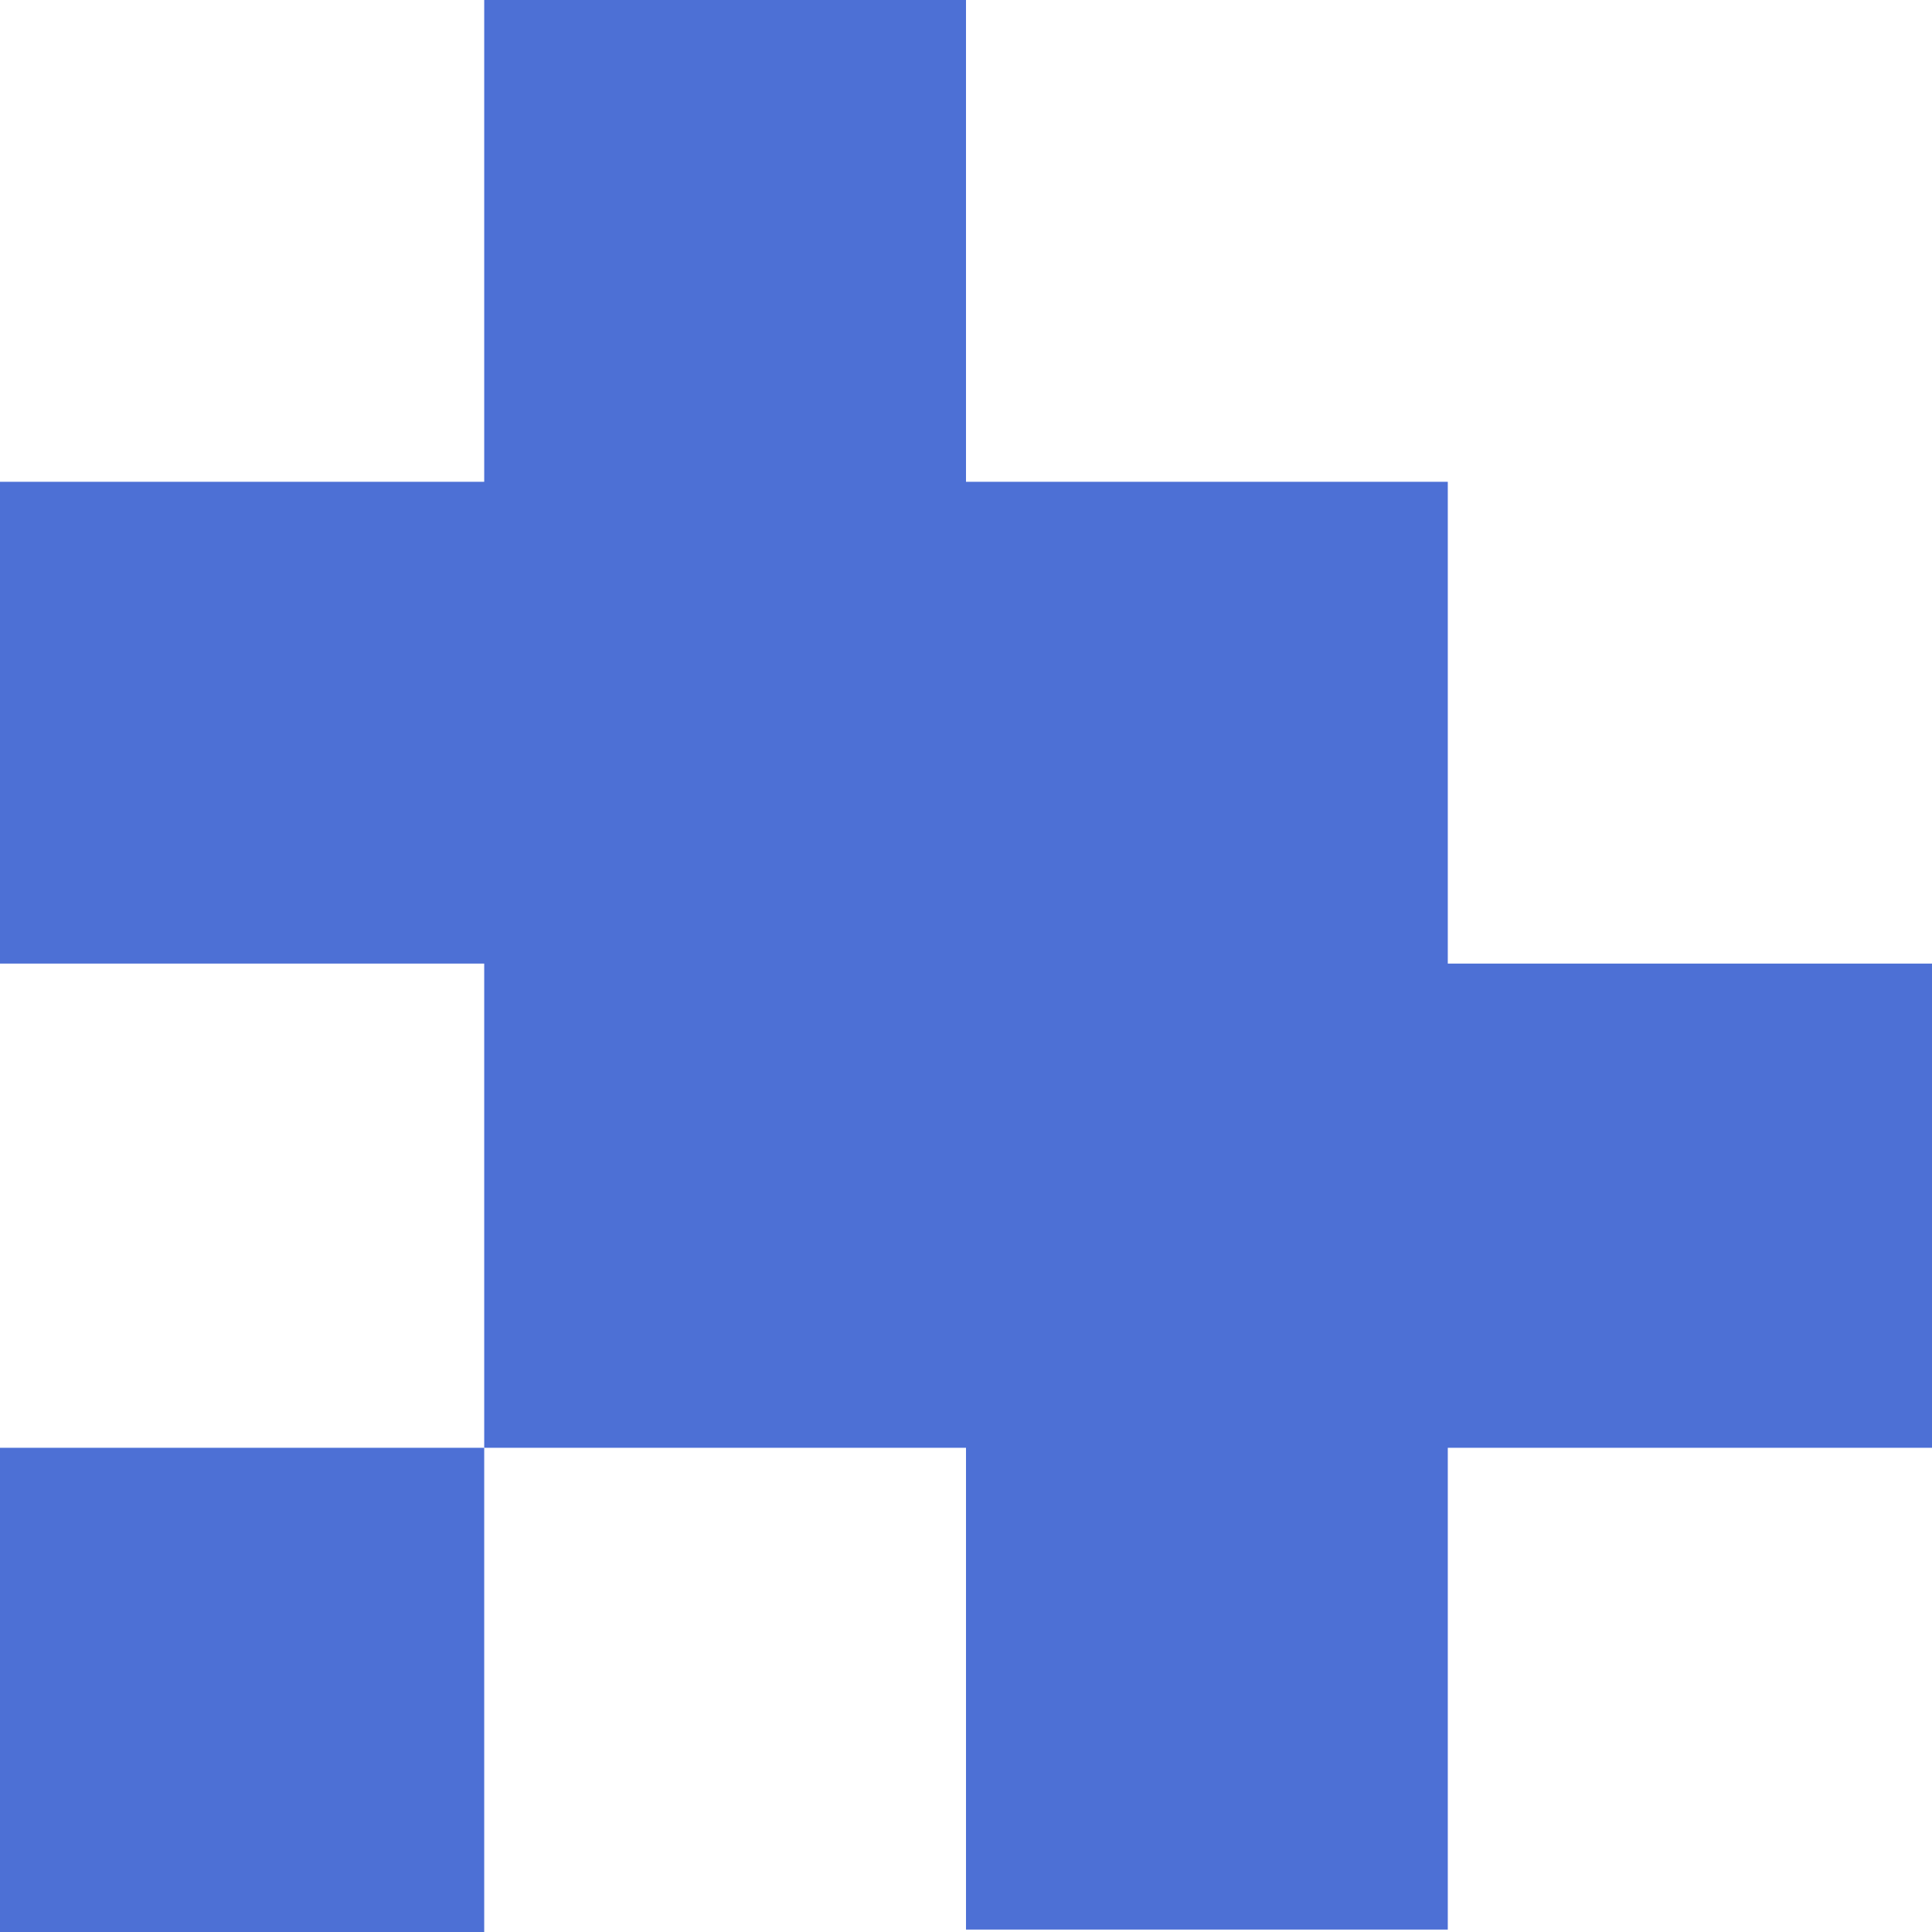
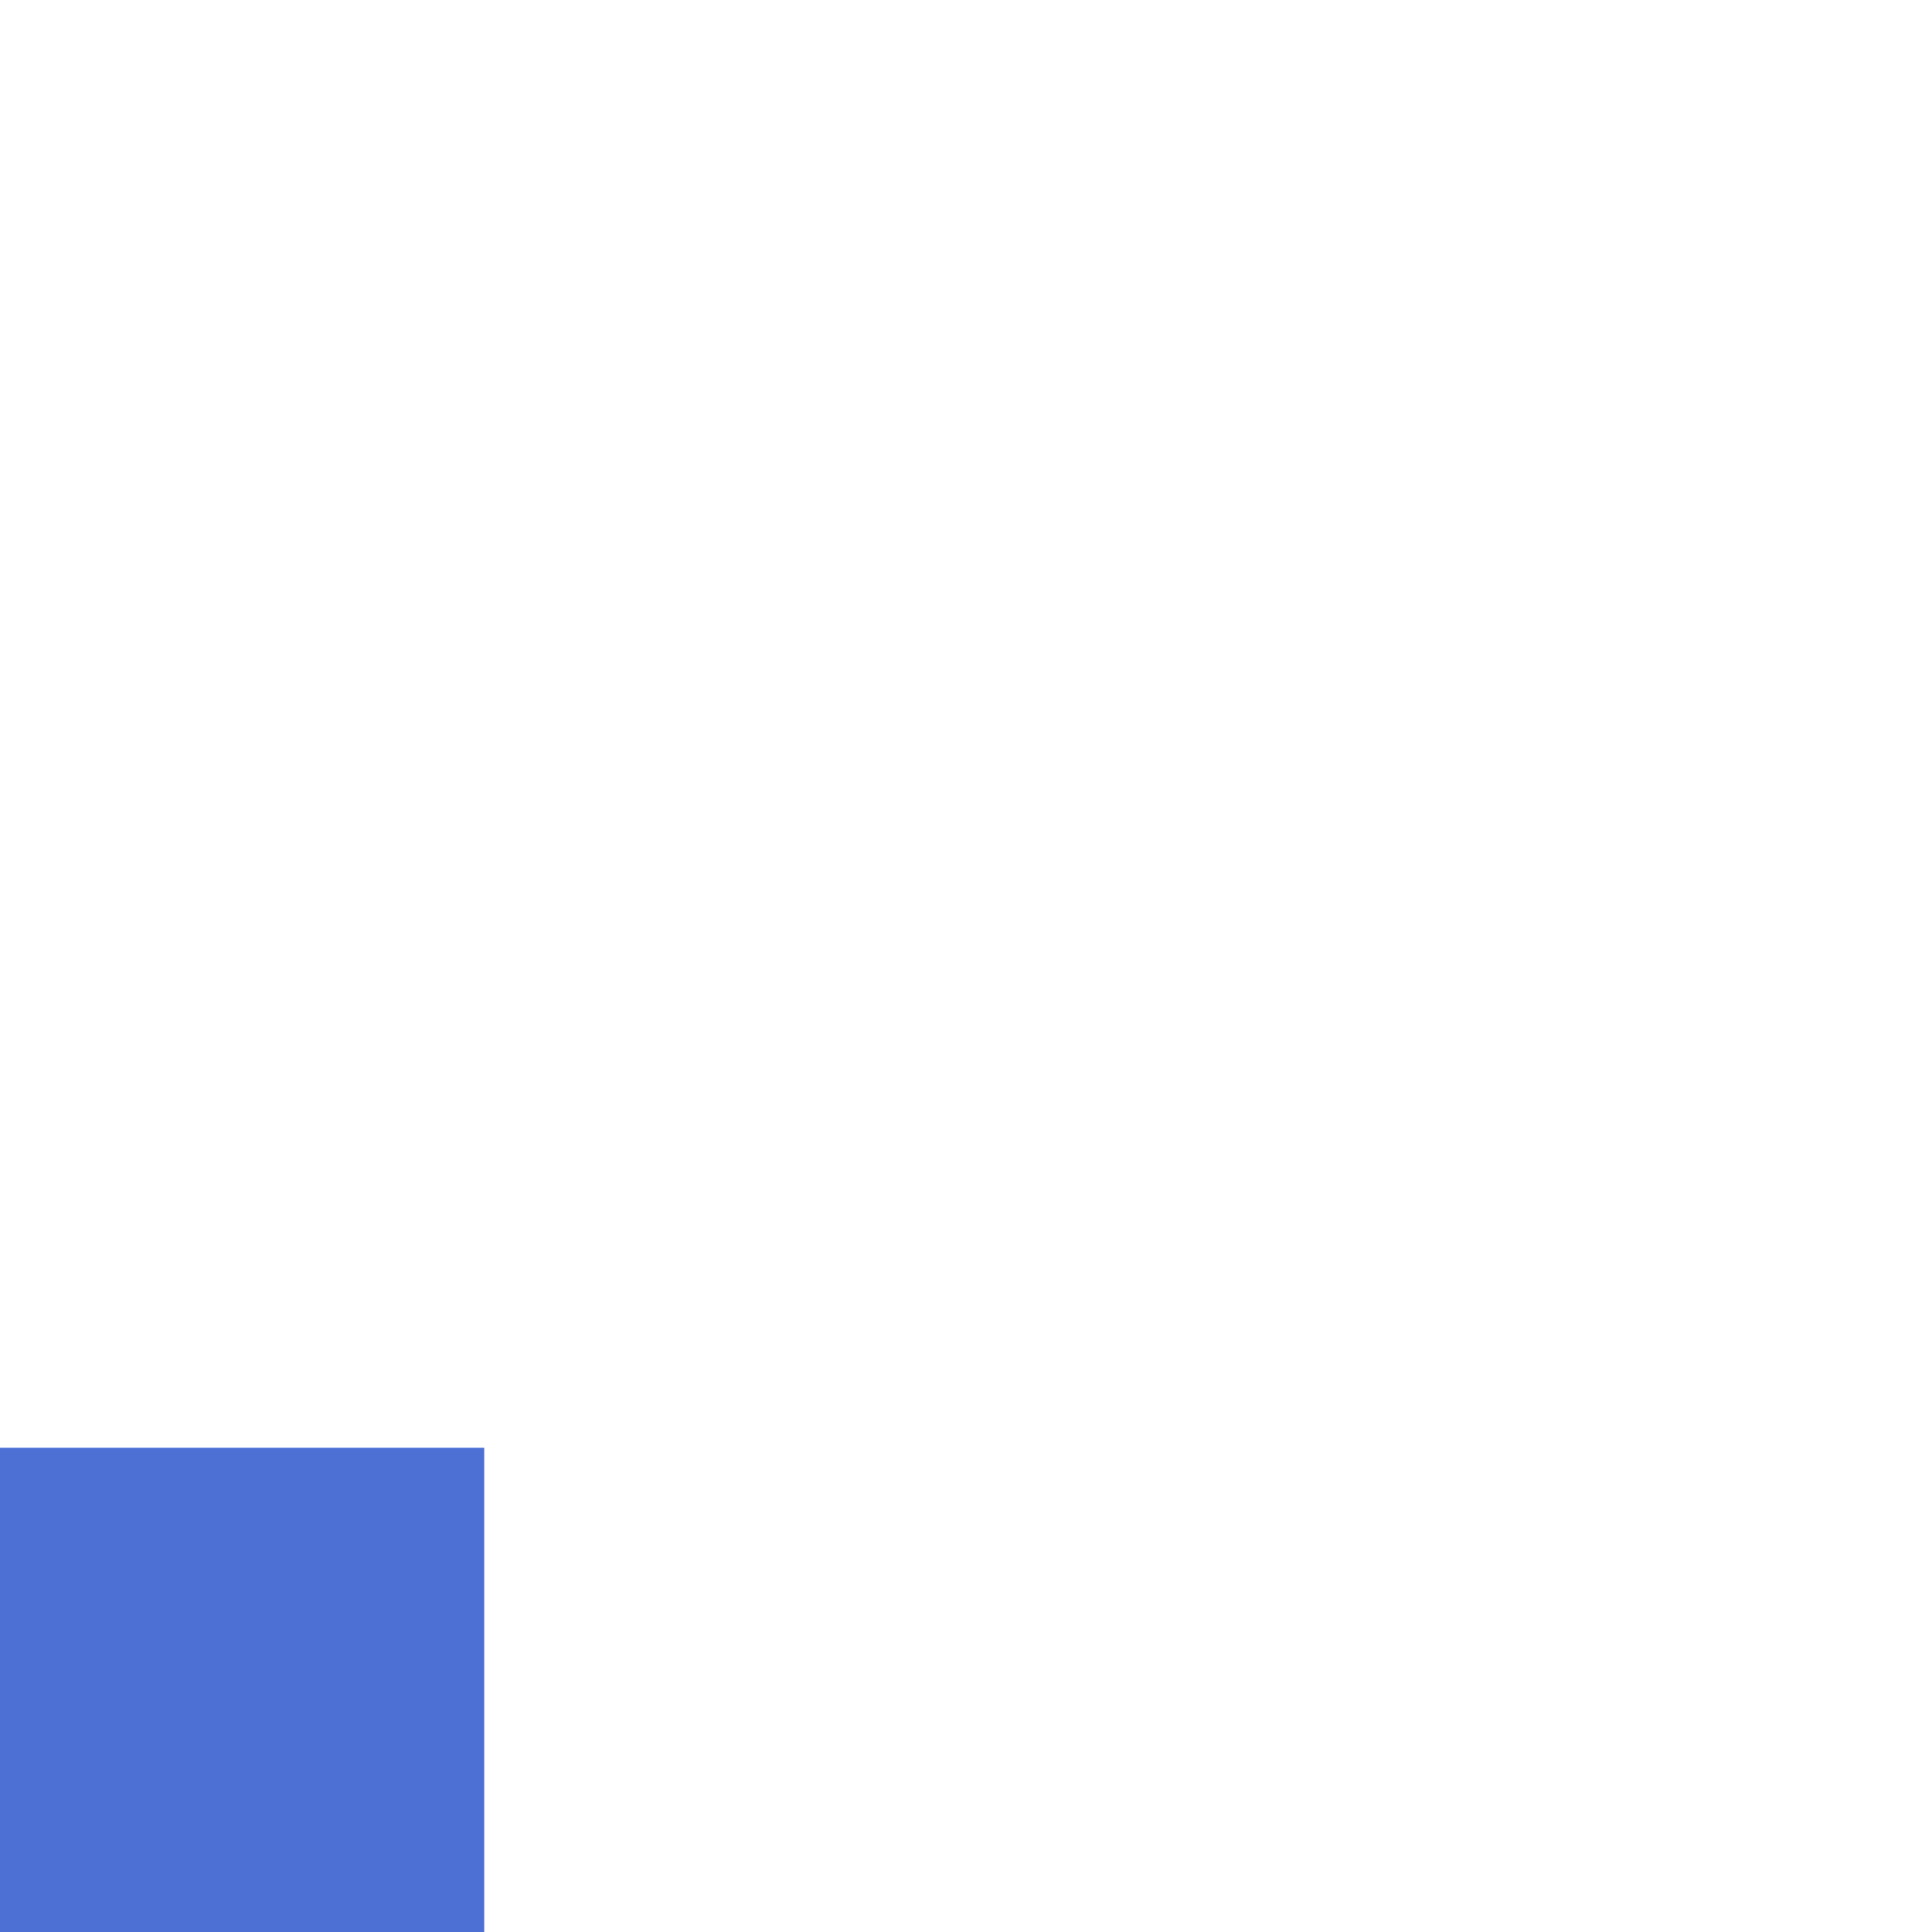
<svg xmlns="http://www.w3.org/2000/svg" viewBox="0 0 48 48">
  <style>.zerossl_svg__st1{fill:#4d70d5}</style>
  <path d="M0 35.97h12.03V48H0z" class="zerossl_svg__st1" />
-   <path d="M12.03 35.97H24v11.97h11.97V35.97H48V23.94H35.97V11.97H24V0H12.03v11.97H0v11.97h12.03z" class="zerossl_svg__st1" />
</svg>